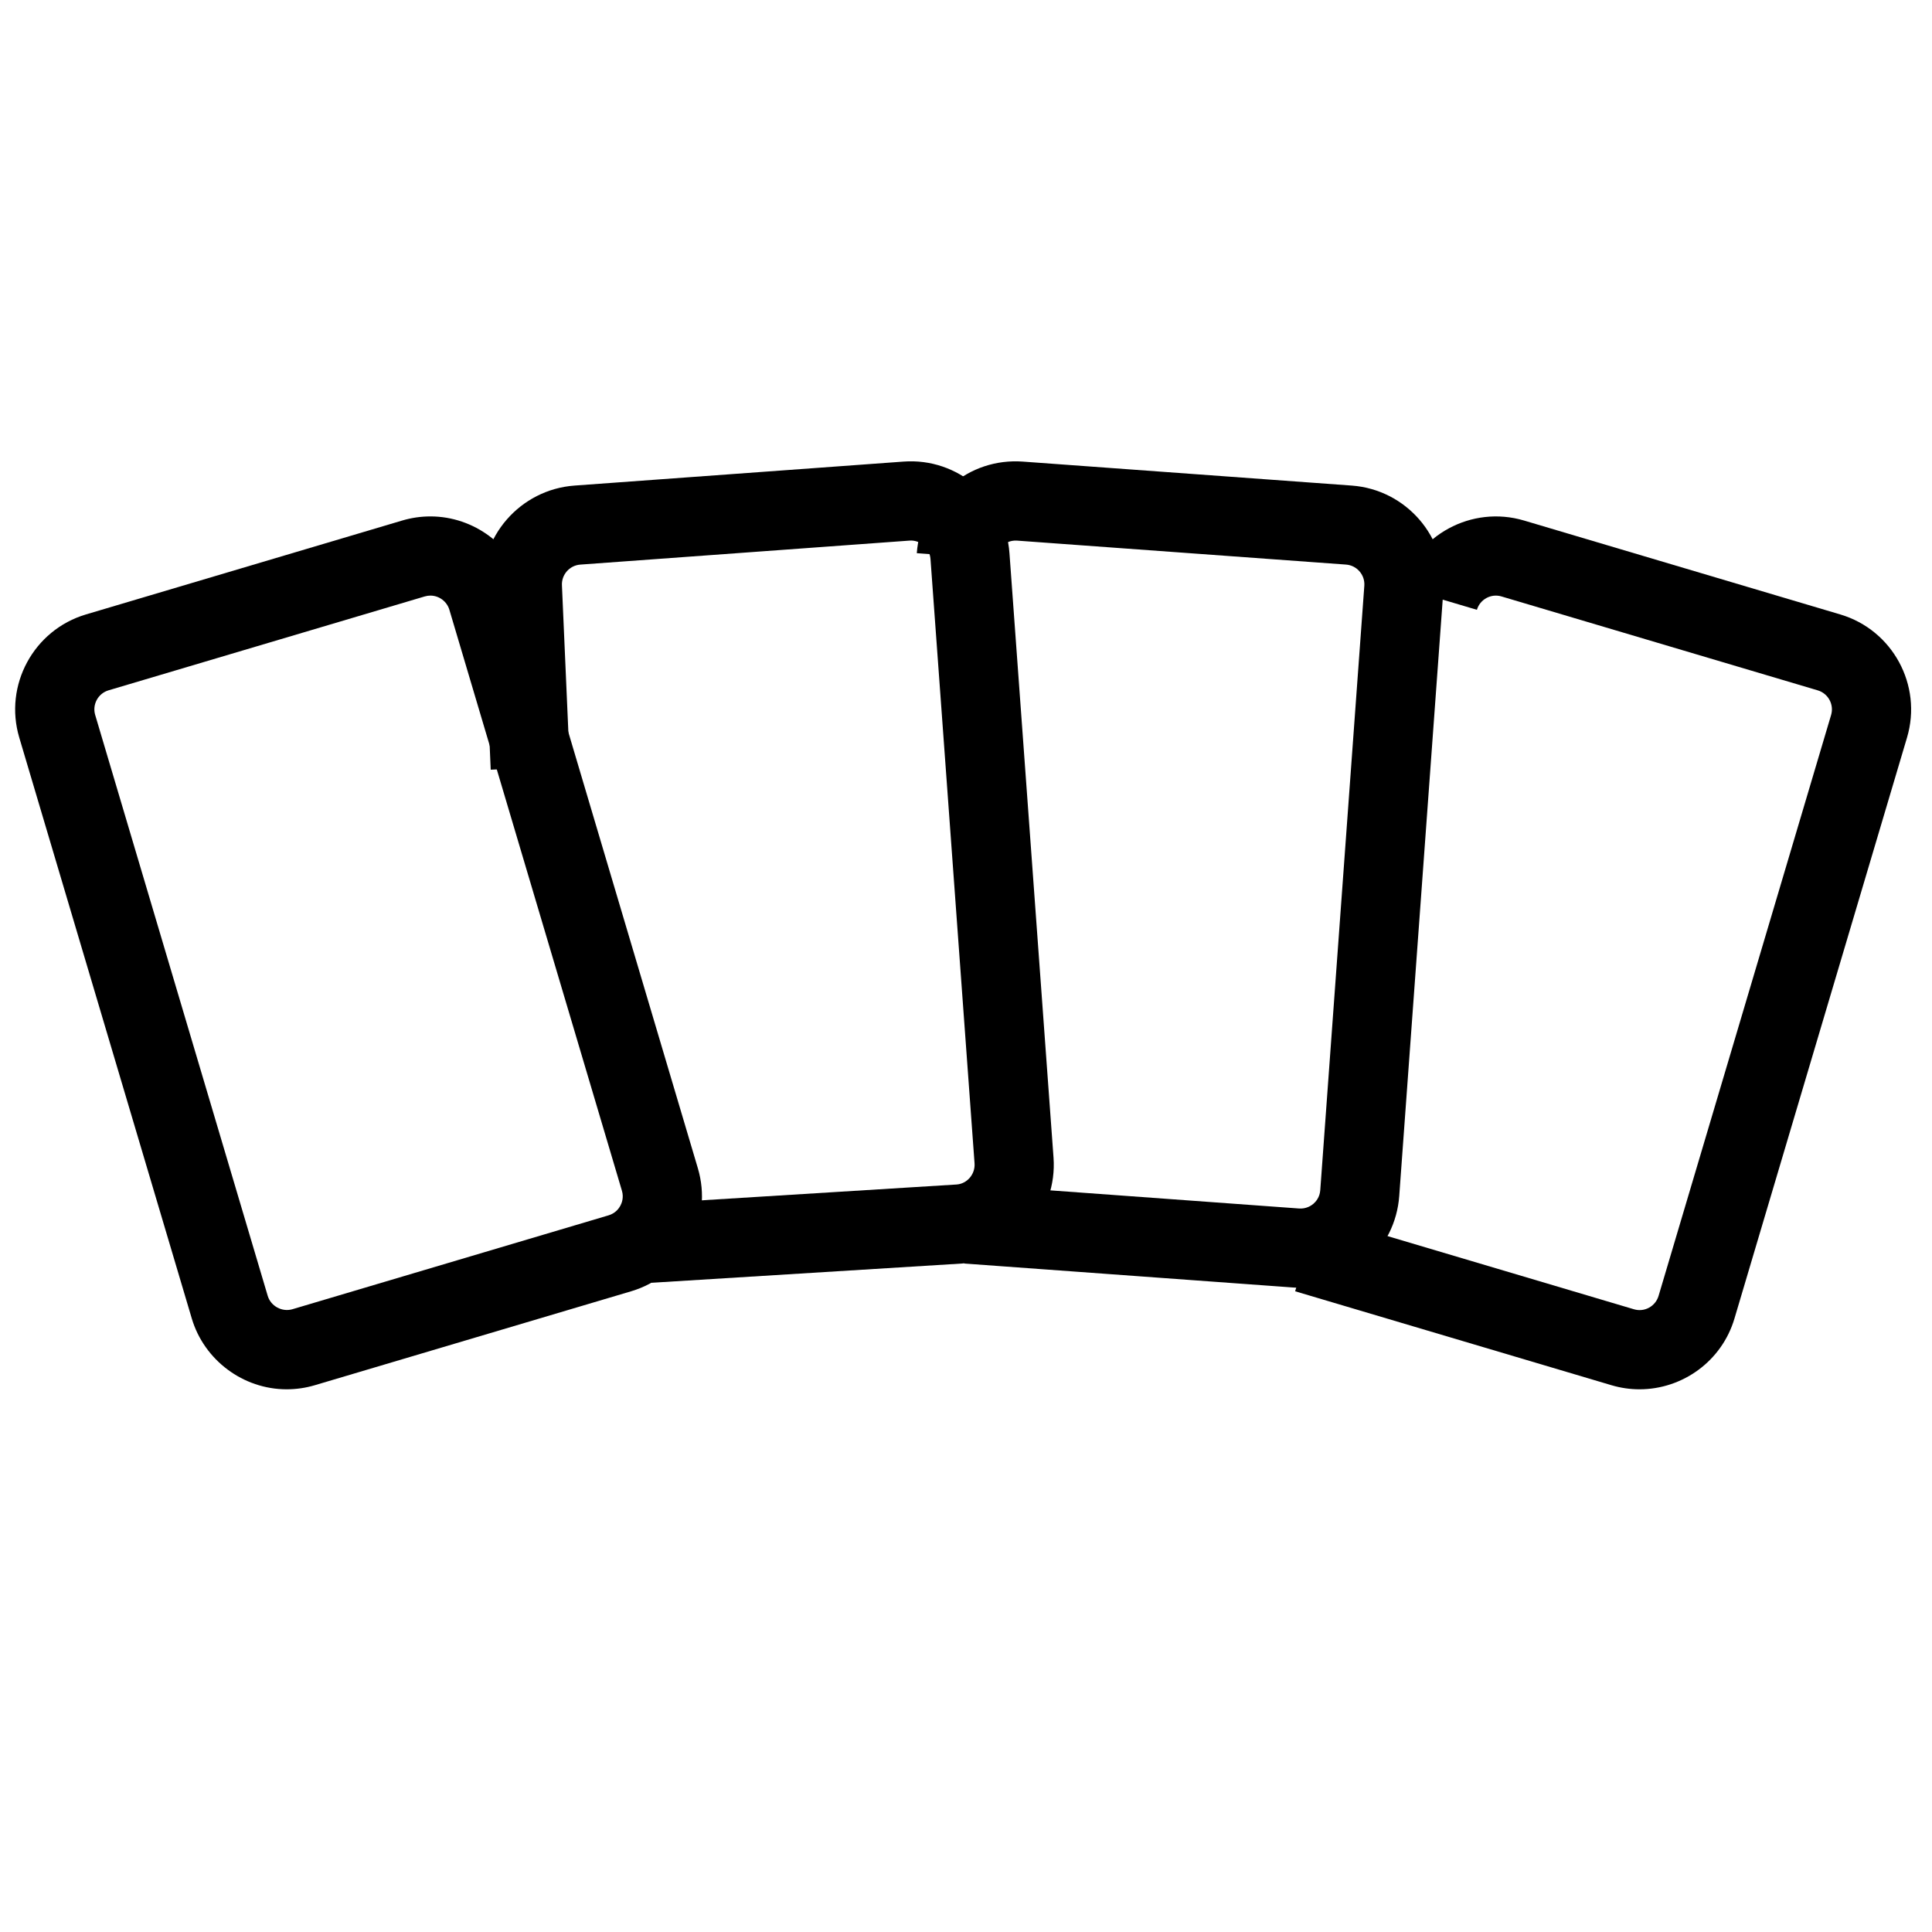
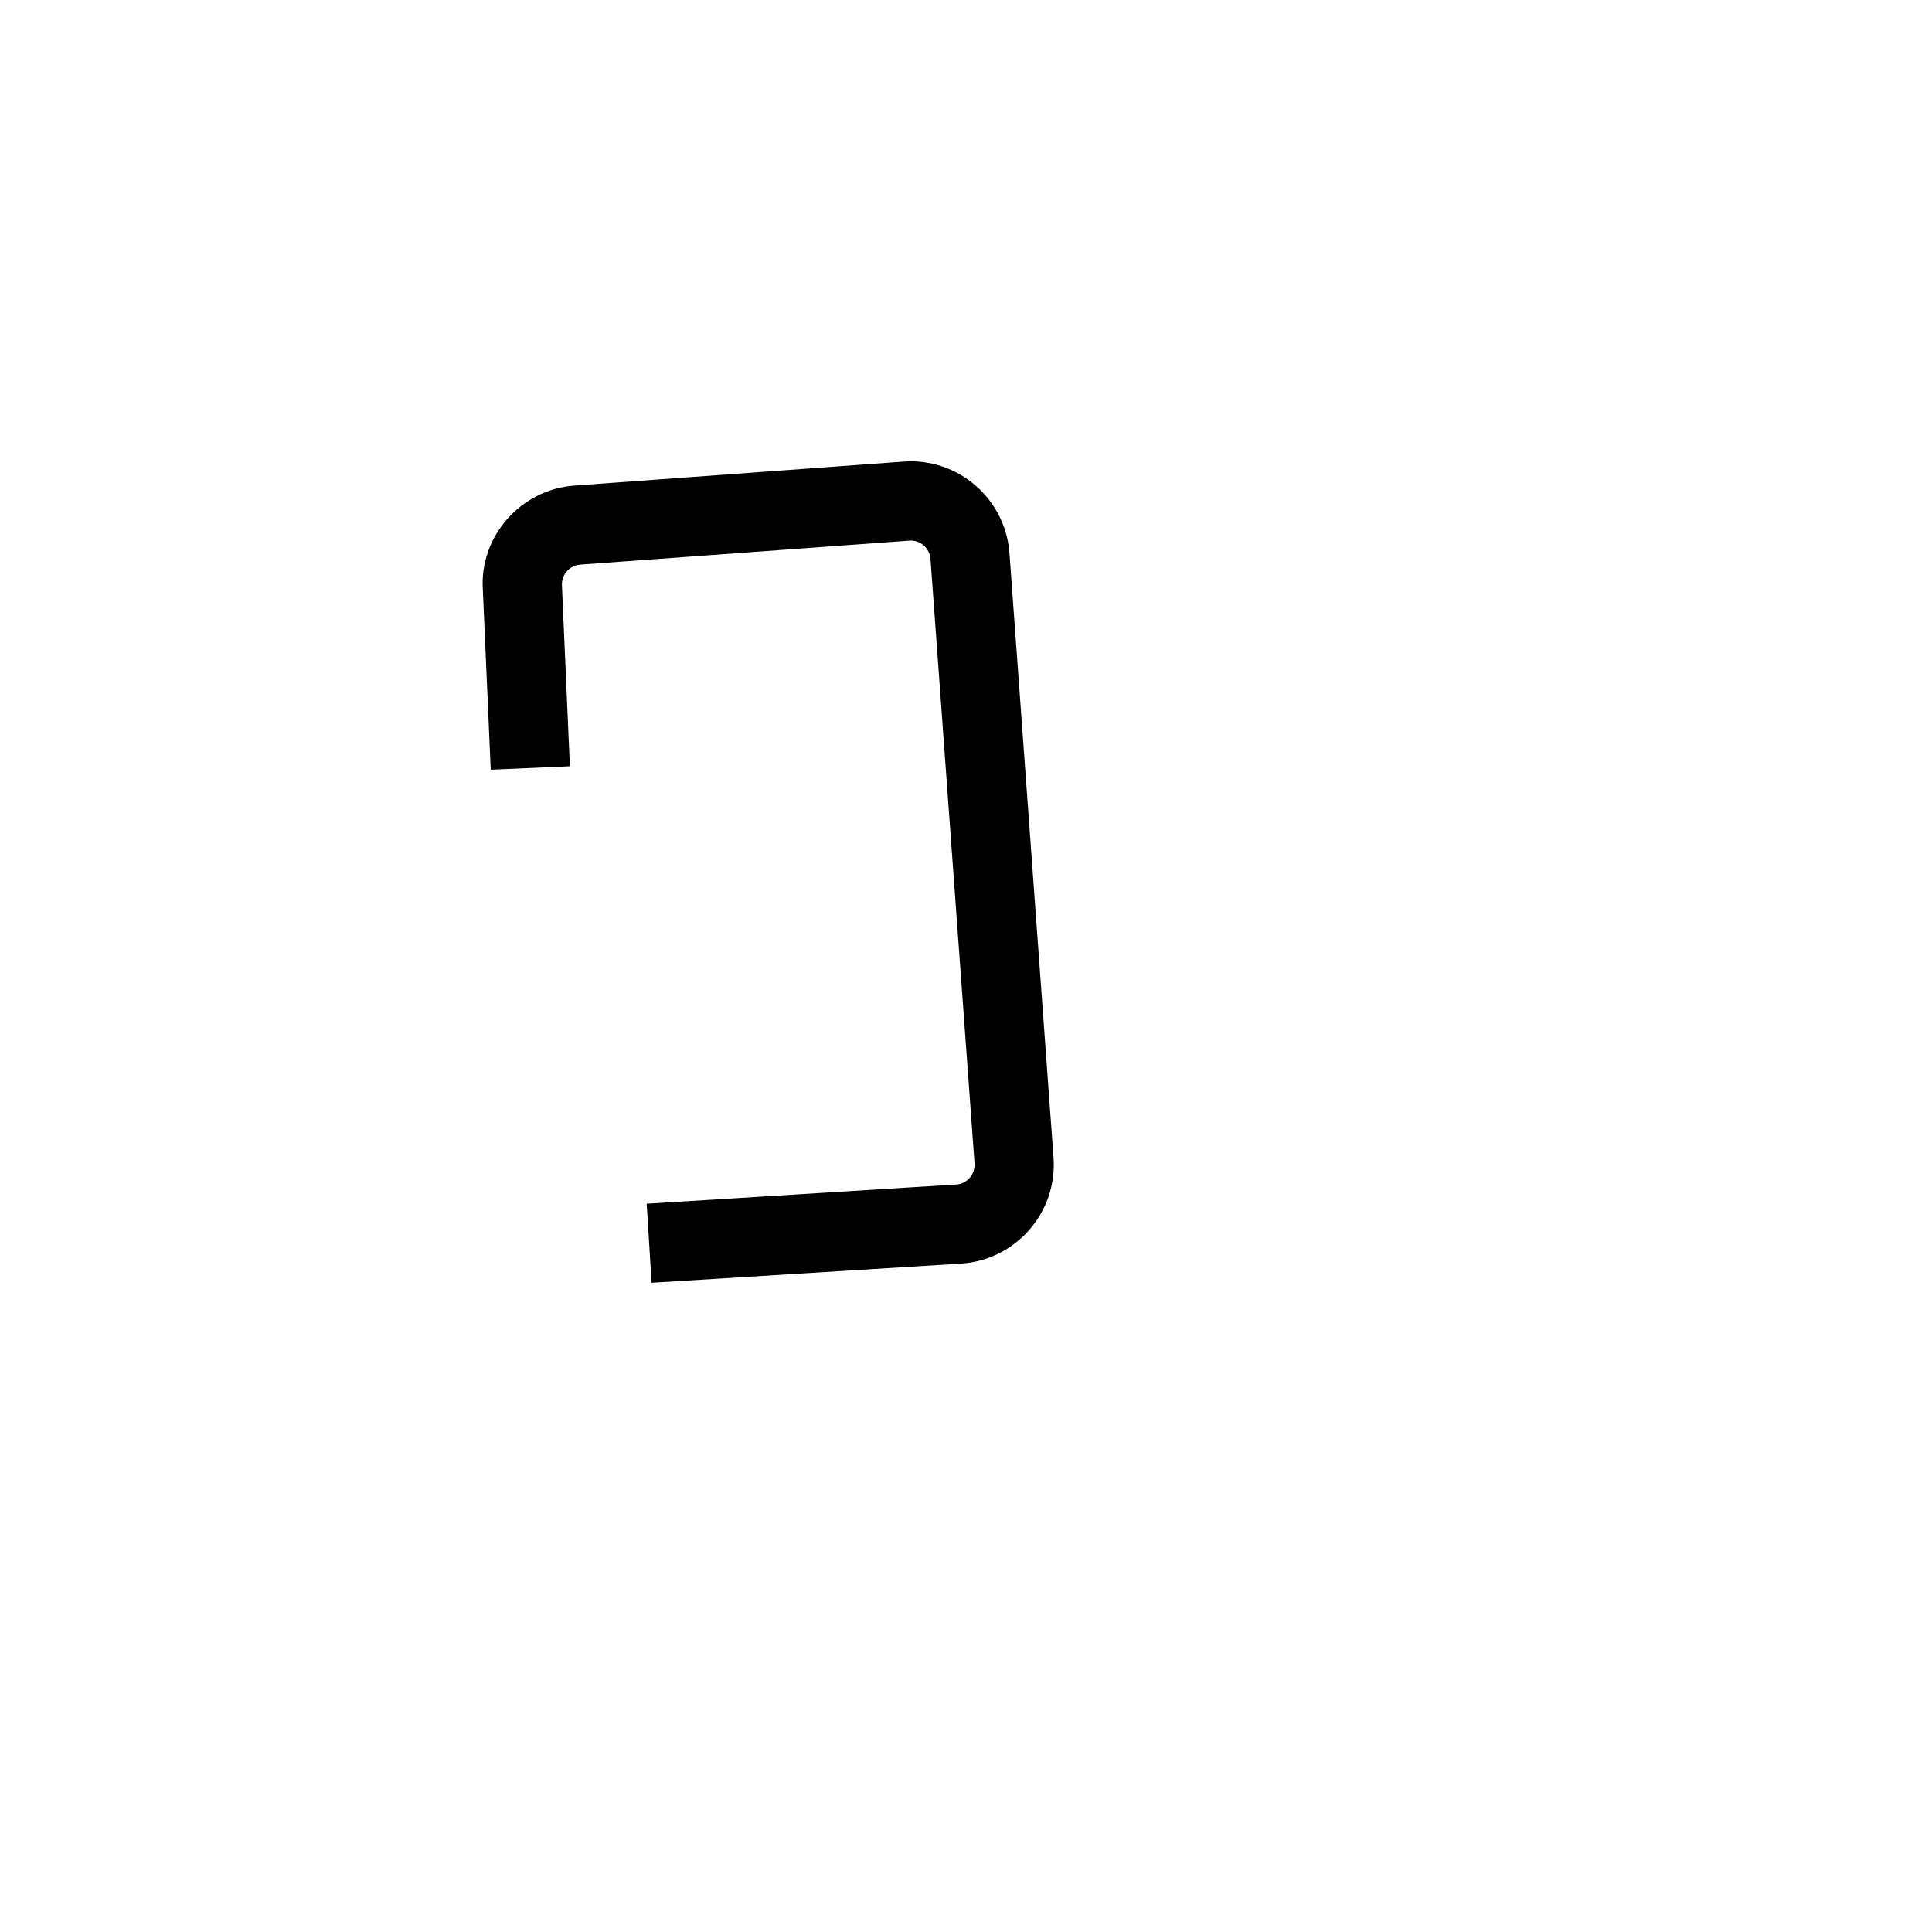
<svg xmlns="http://www.w3.org/2000/svg" width="800px" height="800px" version="1.1" viewBox="144 144 512 512">
  <defs>
    <clipPath id="a">
-       <path d="m148.09 280h182.91v233h-182.91z" />
-     </clipPath>
+       </clipPath>
  </defs>
  <g clip-path="url(#a)">
    <path d="m219.97 512.18c-11.523 0-21.863-7.719-25.148-18.773l-45.719-153.95c-4.121-13.875 3.816-28.512 17.68-32.625l83.805-24.887c2.434-0.723 4.949-1.09 7.477-1.09 11.523 0 21.863 7.719 25.148 18.773l45.723 153.95c1.996 6.719 1.254 13.812-2.082 19.973-3.344 6.168-8.879 10.66-15.602 12.652l-83.801 24.887c-2.434 0.723-4.953 1.09-7.481 1.09zm38.098-210.34c-0.504 0-1.008 0.078-1.5 0.219l-83.809 24.887c-2.769 0.824-4.359 3.754-3.531 6.527l45.723 153.95c0.805 2.691 3.758 4.336 6.527 3.539l83.801-24.887c1.812-0.539 2.734-1.82 3.117-2.531 0.387-0.719 0.961-2.184 0.418-4l-45.723-153.95c-0.656-2.207-2.727-3.754-5.023-3.754z" />
  </g>
  <path d="m316.68 483.95-1.301-20.949 82.148-5.098c2.769-0.203 4.949-2.731 4.738-5.609l-11.676-160.17c-0.215-2.891-2.777-5.113-5.621-4.856l-87.188 6.356c-2.887 0.211-5.062 2.734-4.856 5.617l2.094 47.82-20.973 0.914-2.078-47.516c-1.035-14.117 9.844-26.719 24.277-27.777l87.191-6.356c14.453-1.074 27.027 9.836 28.082 24.266l11.676 160.17c1.055 14.426-9.828 27.023-24.262 28.086z" />
-   <path d="m578.49 512.18c-2.465 0-4.977-0.352-7.457-1.09l-83.805-24.887 5.977-20.121 83.805 24.887c2.781 0.836 5.699-0.766 6.527-3.539l45.723-153.95c0.824-2.777-0.766-5.703-3.539-6.527l-83.801-24.887c-2.777-0.836-5.703 0.766-6.527 3.539l-20.121-5.977c4.113-13.875 18.75-21.801 32.621-17.68l83.801 24.887c13.871 4.113 21.805 18.75 17.688 32.625l-45.727 153.95c-3.371 11.383-13.848 18.77-25.164 18.77z" />
-   <path d="m488.68 485.27c-0.645 0-1.289-0.02-1.941-0.066l-87.191-6.356 1.527-20.941 87.191 6.356c1.875 0.137 3.195-0.73 3.816-1.258 0.613-0.535 1.664-1.699 1.801-3.59l11.676-160.18c0.211-2.887-1.969-5.406-4.856-5.617l-87.191-6.352c-1.848-0.125-3.195 0.734-3.816 1.258-0.613 0.535-1.664 1.699-1.801 3.59l-20.934-1.516c0.508-6.996 3.711-13.371 9.012-17.953 5.301-4.582 12.055-6.816 19.062-6.32l87.191 6.356c14.434 1.059 25.316 13.66 24.262 28.086l-11.676 160.17c-0.508 6.992-3.711 13.367-9.012 17.949-4.812 4.152-10.824 6.383-17.121 6.383z" />
</svg>